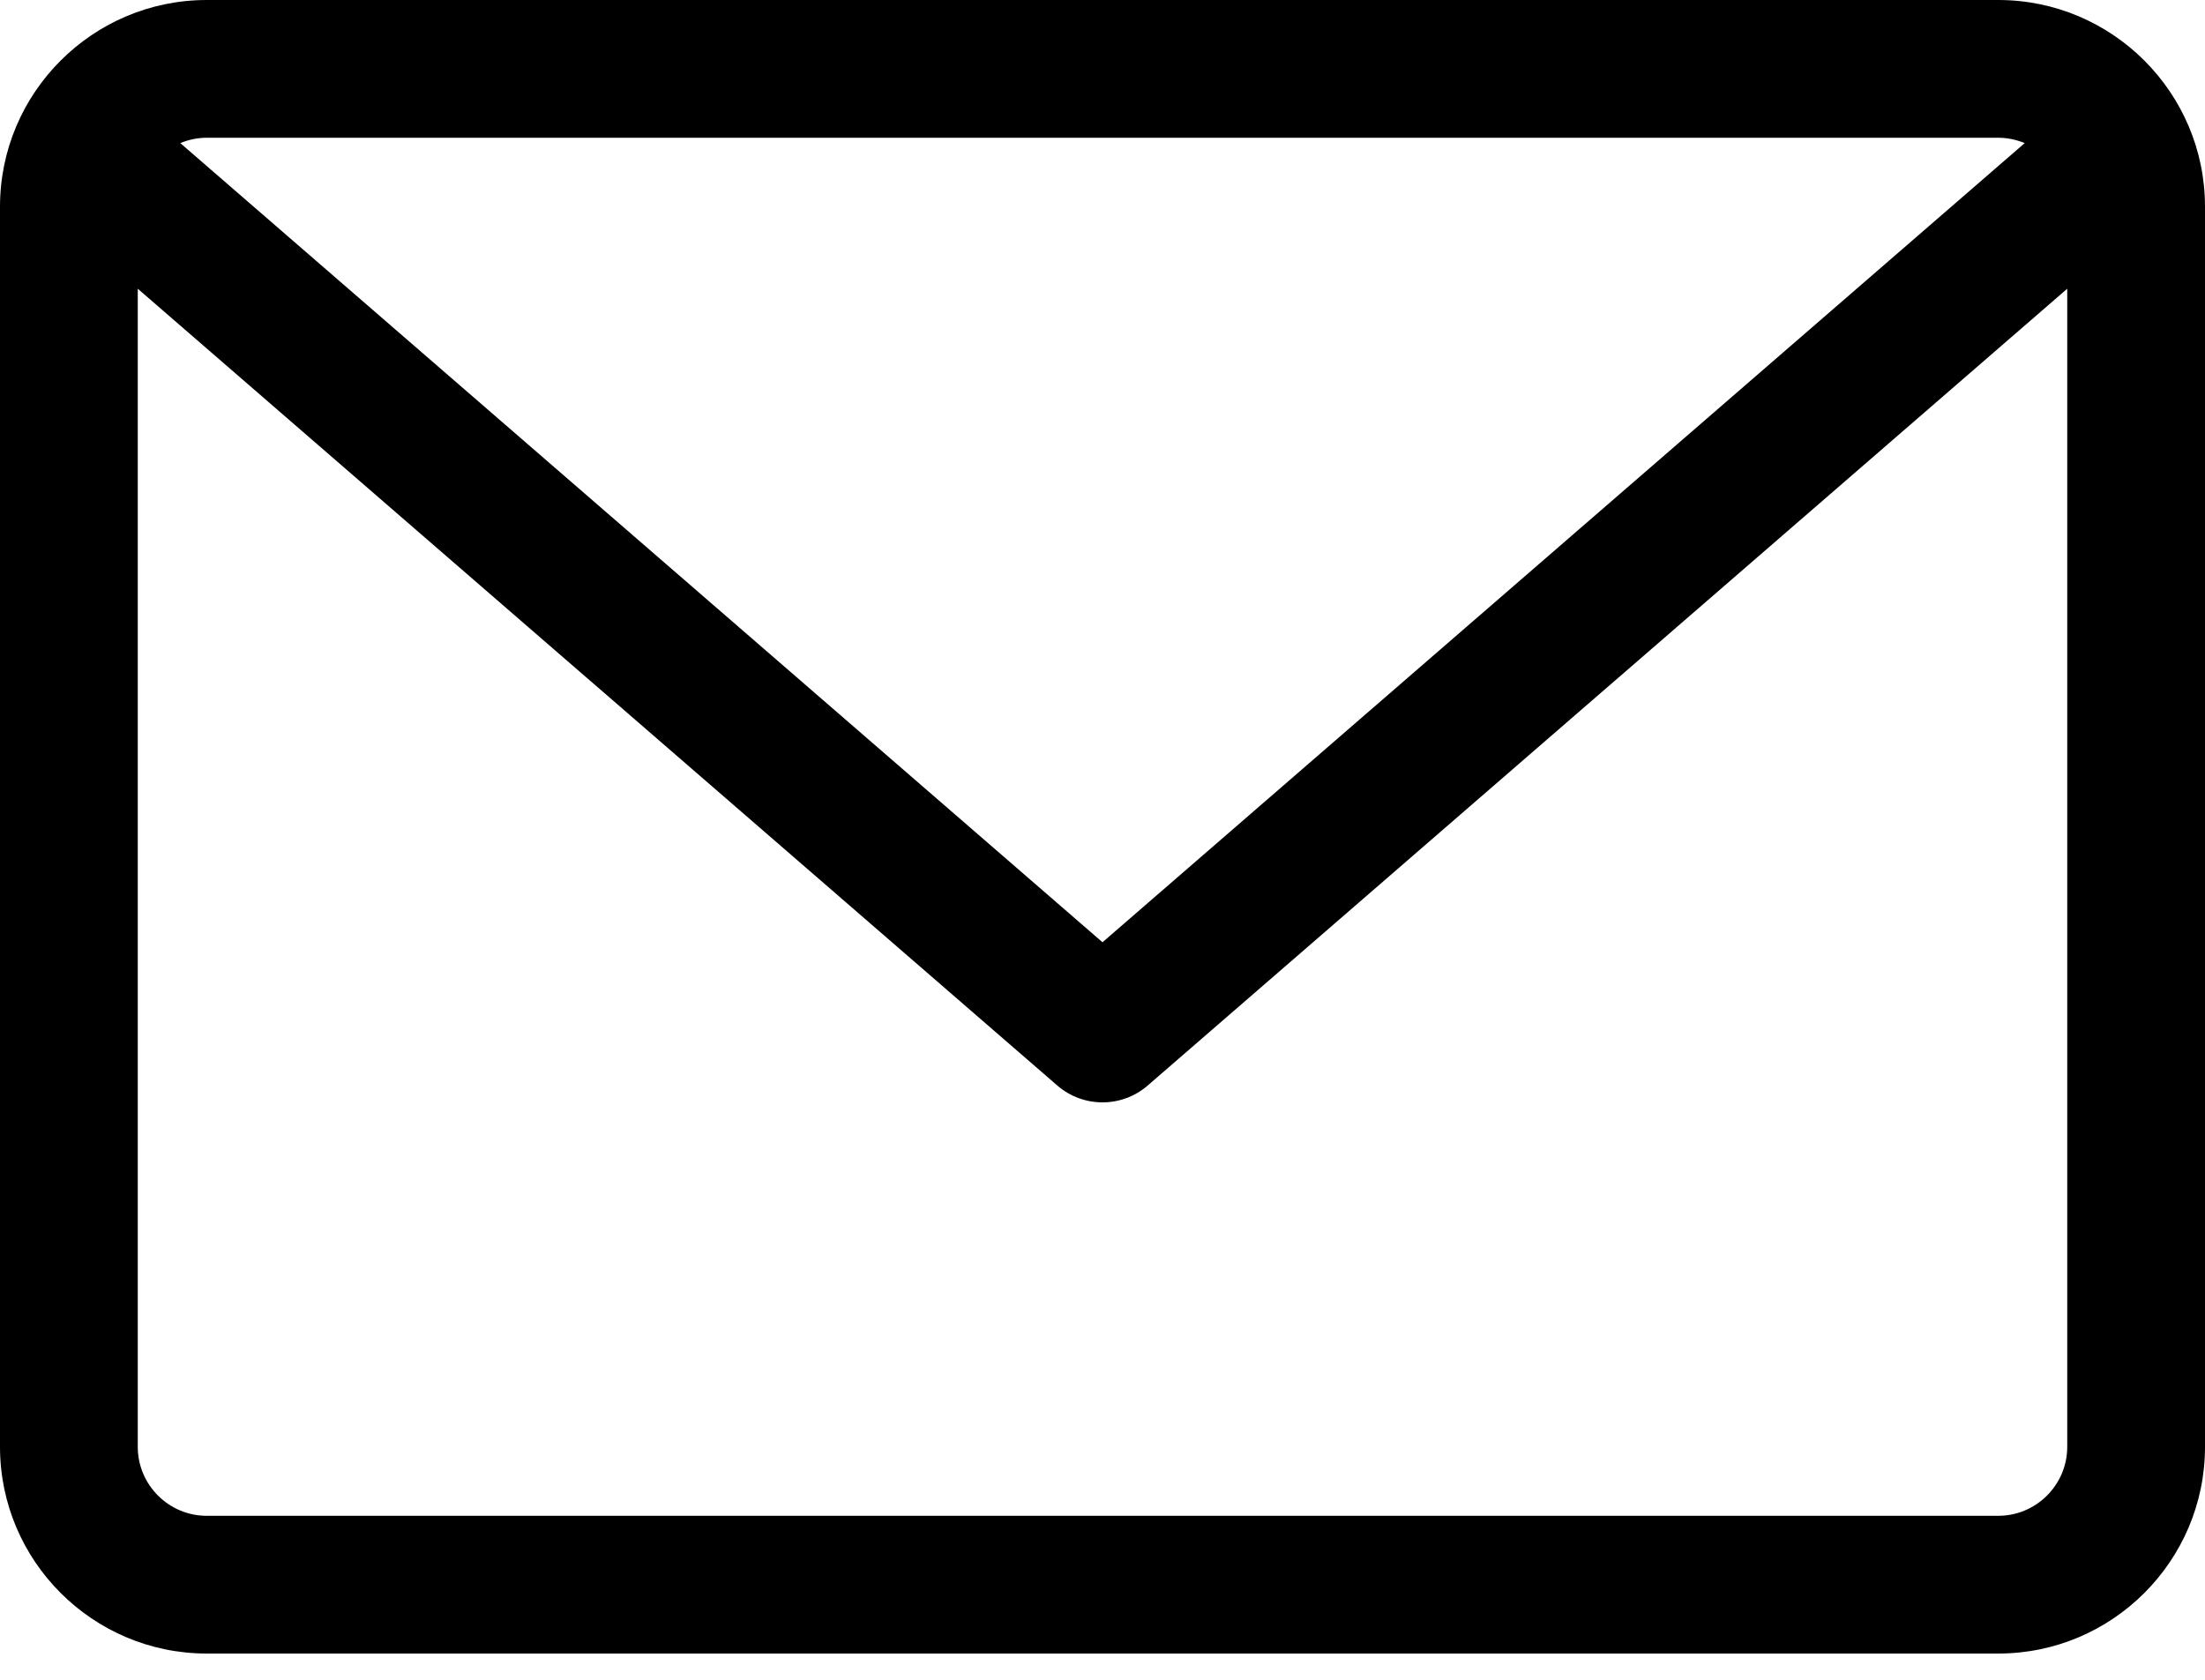
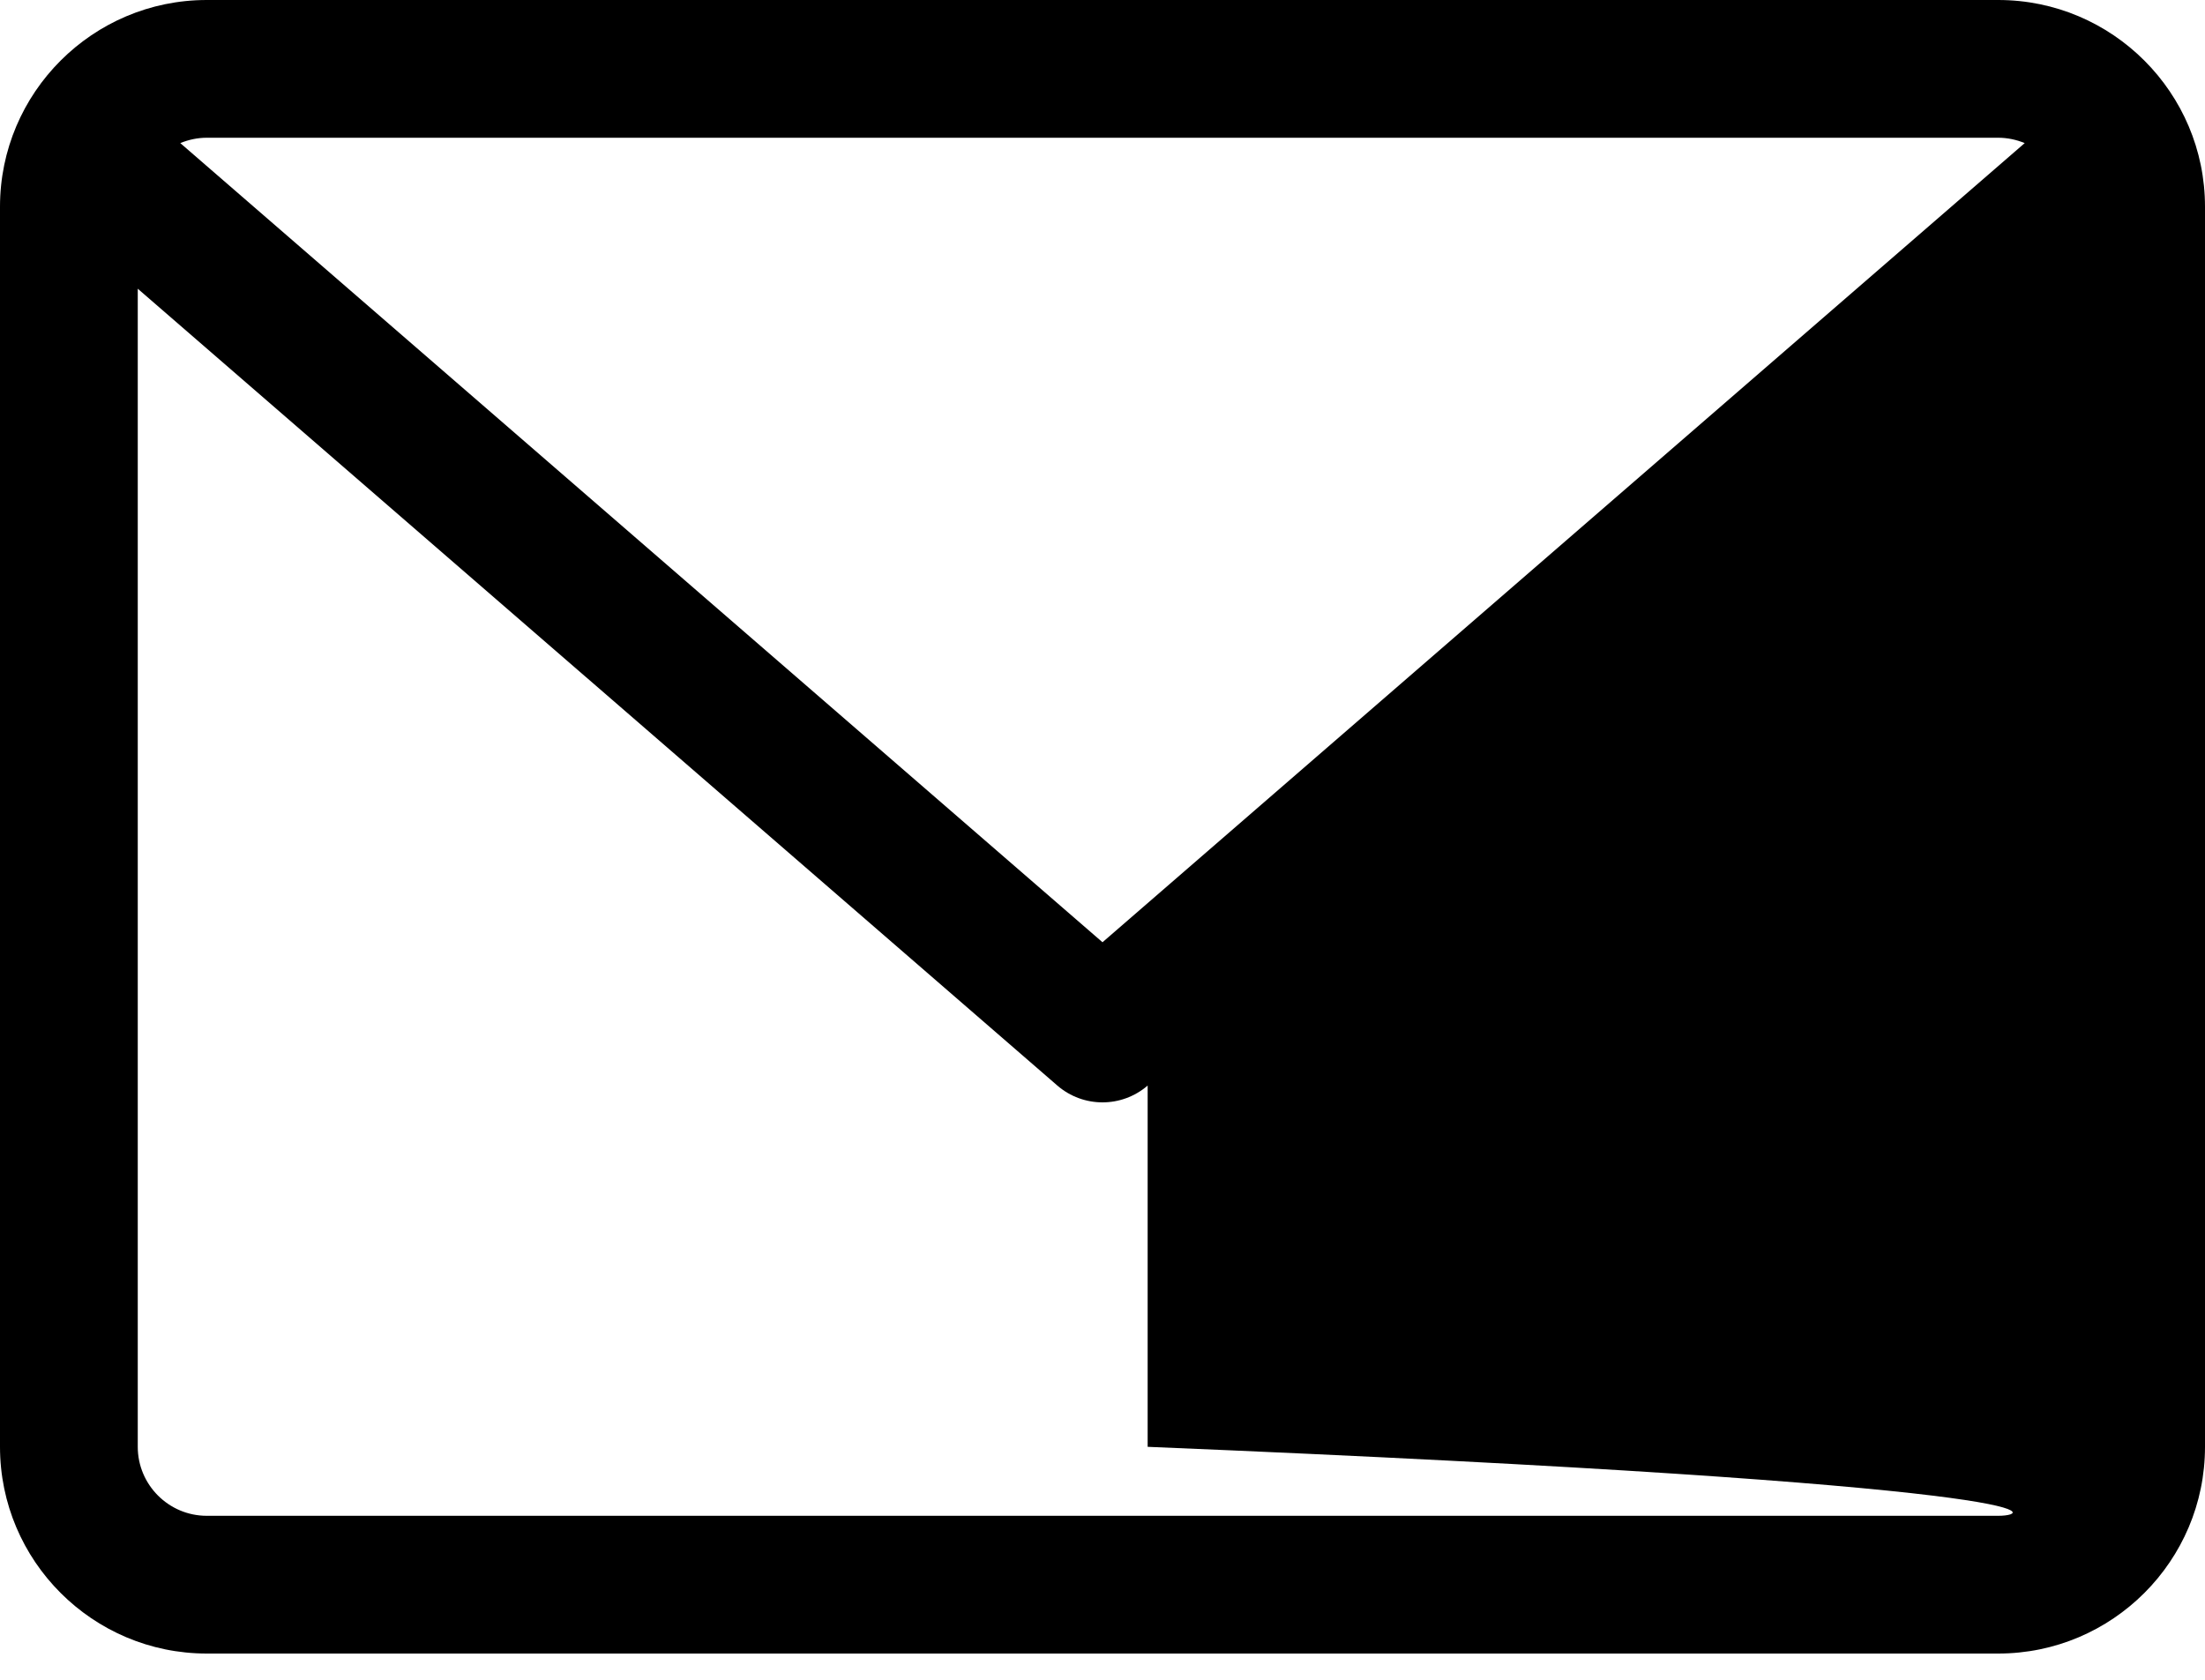
<svg xmlns="http://www.w3.org/2000/svg" width="21" height="16" viewBox="0 0 21 16" fill="none">
-   <path d="M19.031 0H1.969C0.883 0 0 0.883 0 1.969V13.781C0 14.867 0.883 15.75 1.969 15.75H19.031C20.117 15.75 21 14.867 21 13.781V1.969C21 0.883 20.117 0 19.031 0ZM19.031 1.312C19.12 1.312 19.205 1.331 19.283 1.363L10.5 8.975L1.717 1.363C1.795 1.331 1.88 1.312 1.969 1.312H19.031ZM19.031 14.438H1.969C1.607 14.438 1.312 14.143 1.312 13.781V2.75L10.07 10.34C10.194 10.447 10.347 10.5 10.5 10.5C10.653 10.5 10.806 10.447 10.93 10.34L19.688 2.75V13.781C19.688 14.143 19.393 14.438 19.031 14.438Z" fill="black" />
+   <path d="M19.031 0H1.969C0.883 0 0 0.883 0 1.969V13.781C0 14.867 0.883 15.75 1.969 15.75H19.031C20.117 15.75 21 14.867 21 13.781V1.969C21 0.883 20.117 0 19.031 0ZM19.031 1.312C19.12 1.312 19.205 1.331 19.283 1.363L10.5 8.975L1.717 1.363C1.795 1.331 1.88 1.312 1.969 1.312H19.031ZM19.031 14.438H1.969C1.607 14.438 1.312 14.143 1.312 13.781V2.75L10.07 10.34C10.194 10.447 10.347 10.5 10.5 10.5C10.653 10.5 10.806 10.447 10.93 10.34V13.781C19.688 14.143 19.393 14.438 19.031 14.438Z" fill="black" />
</svg>